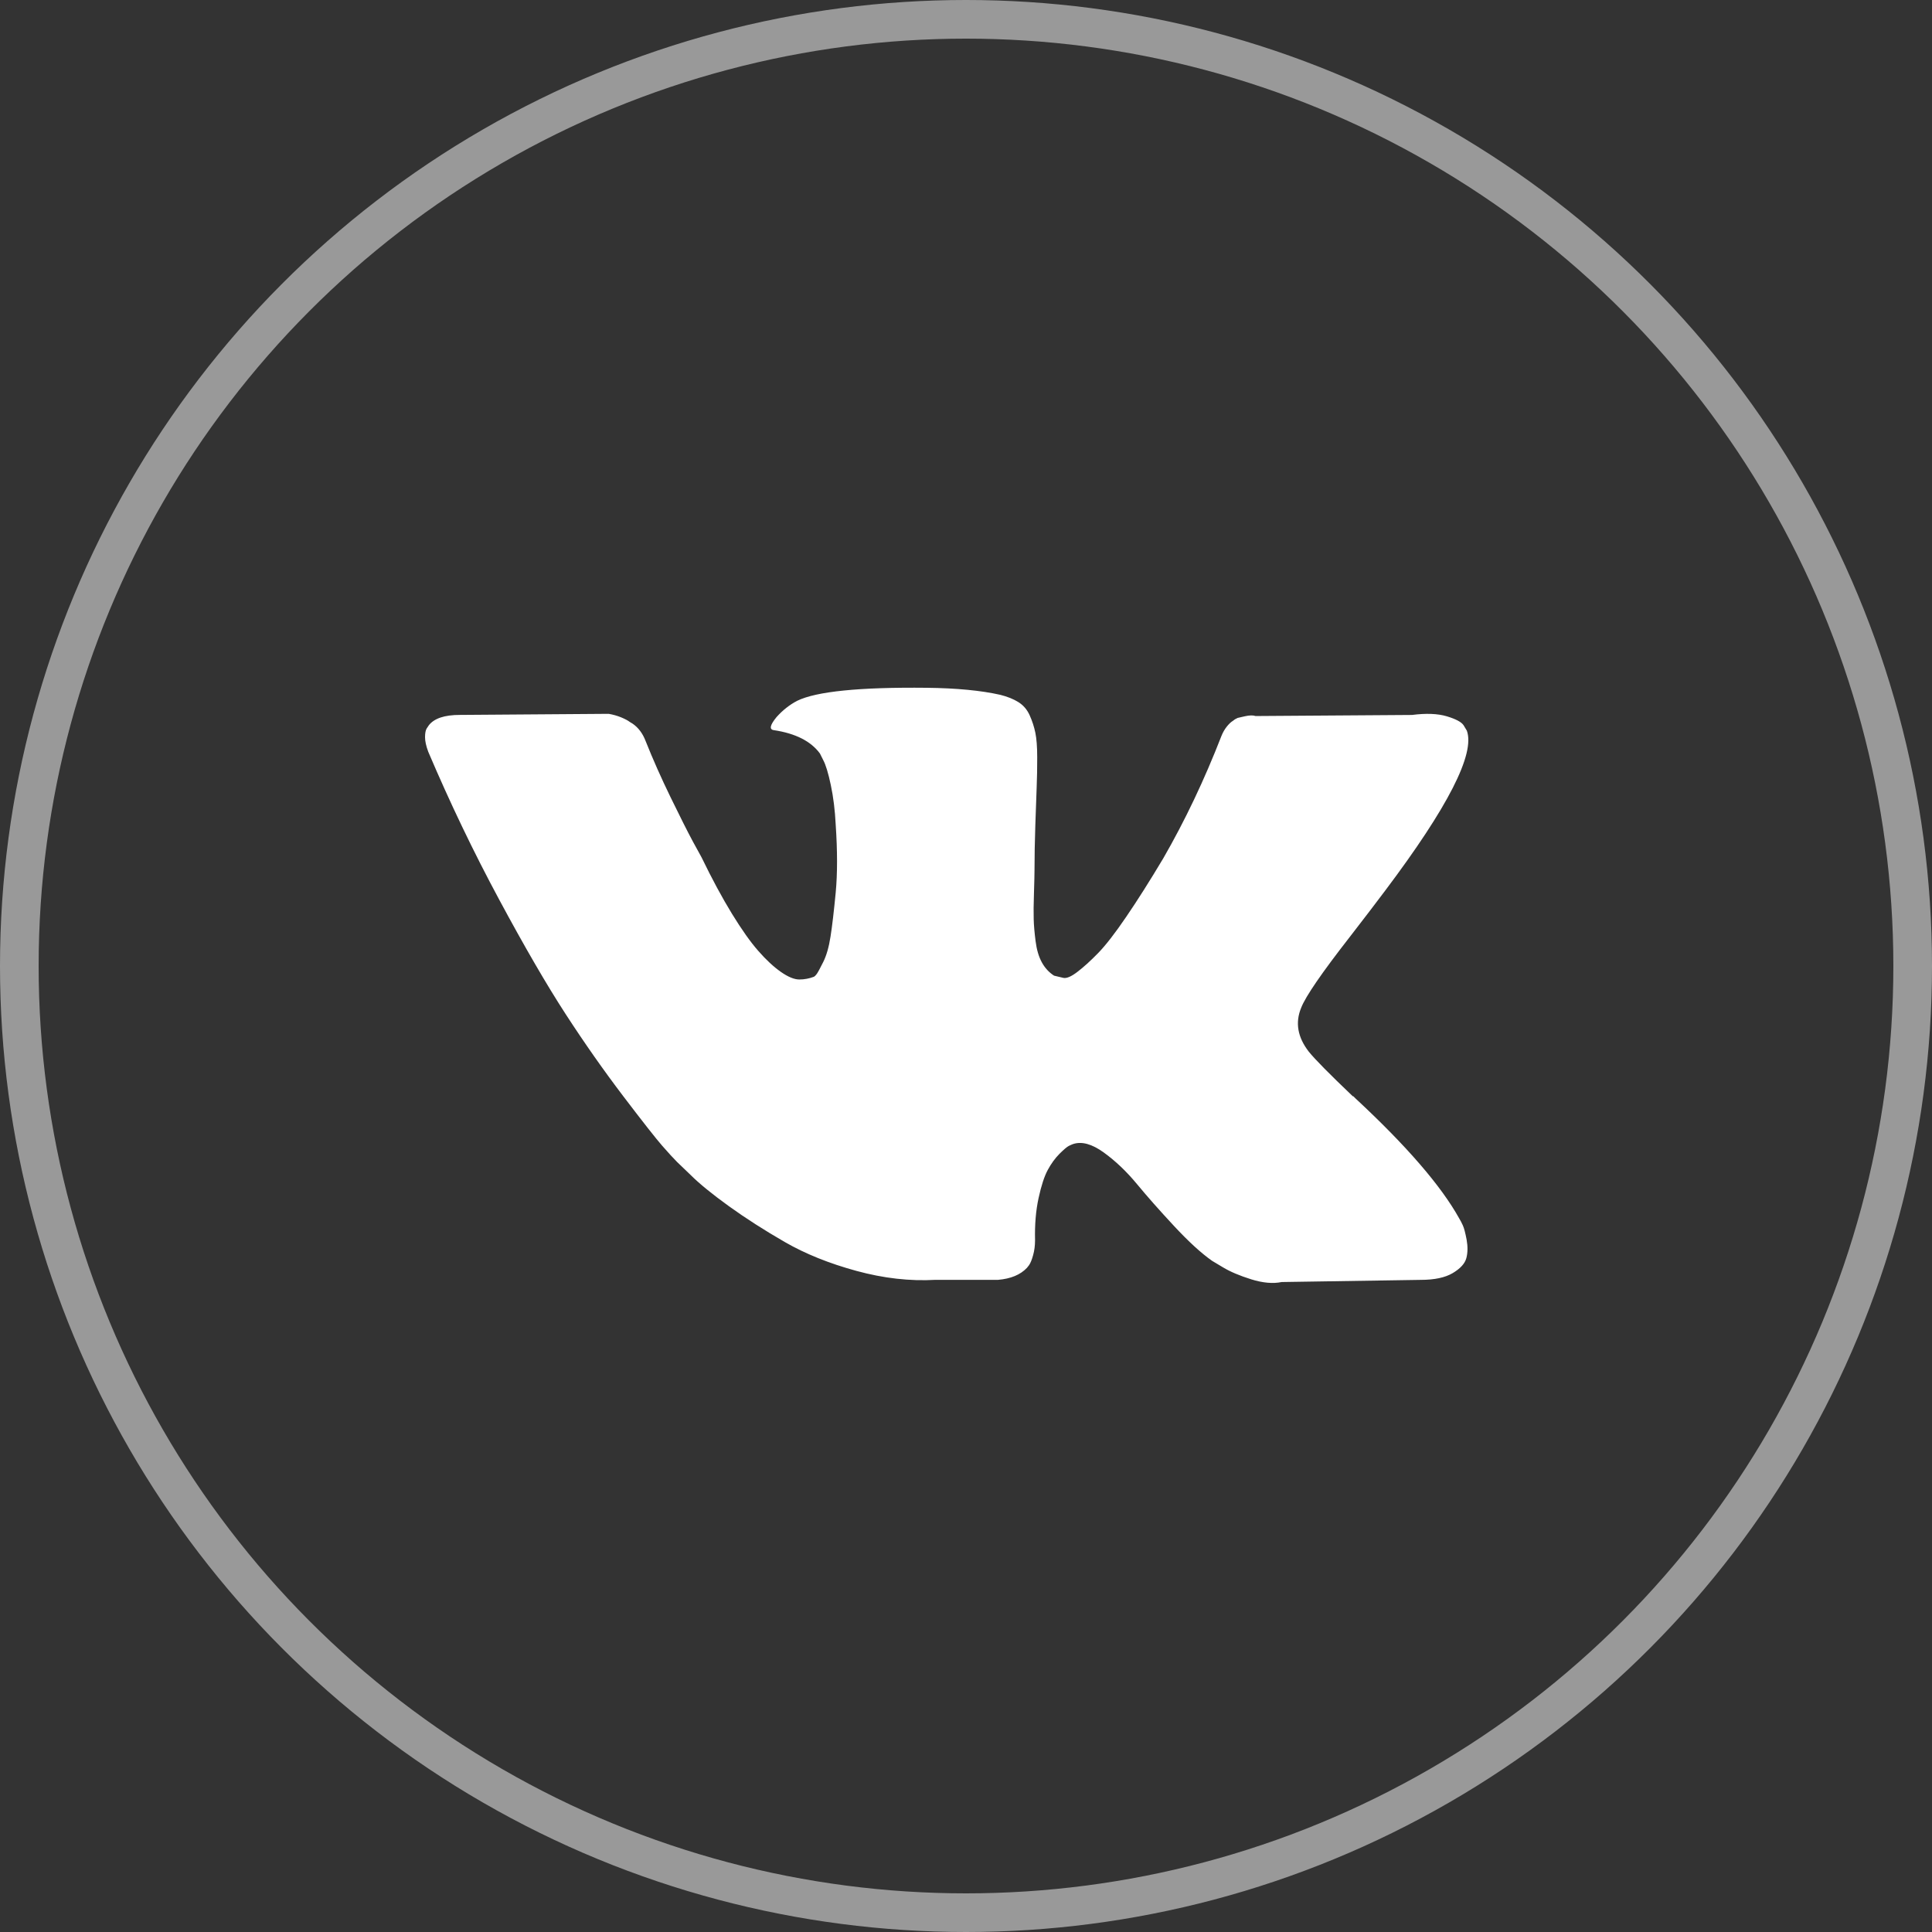
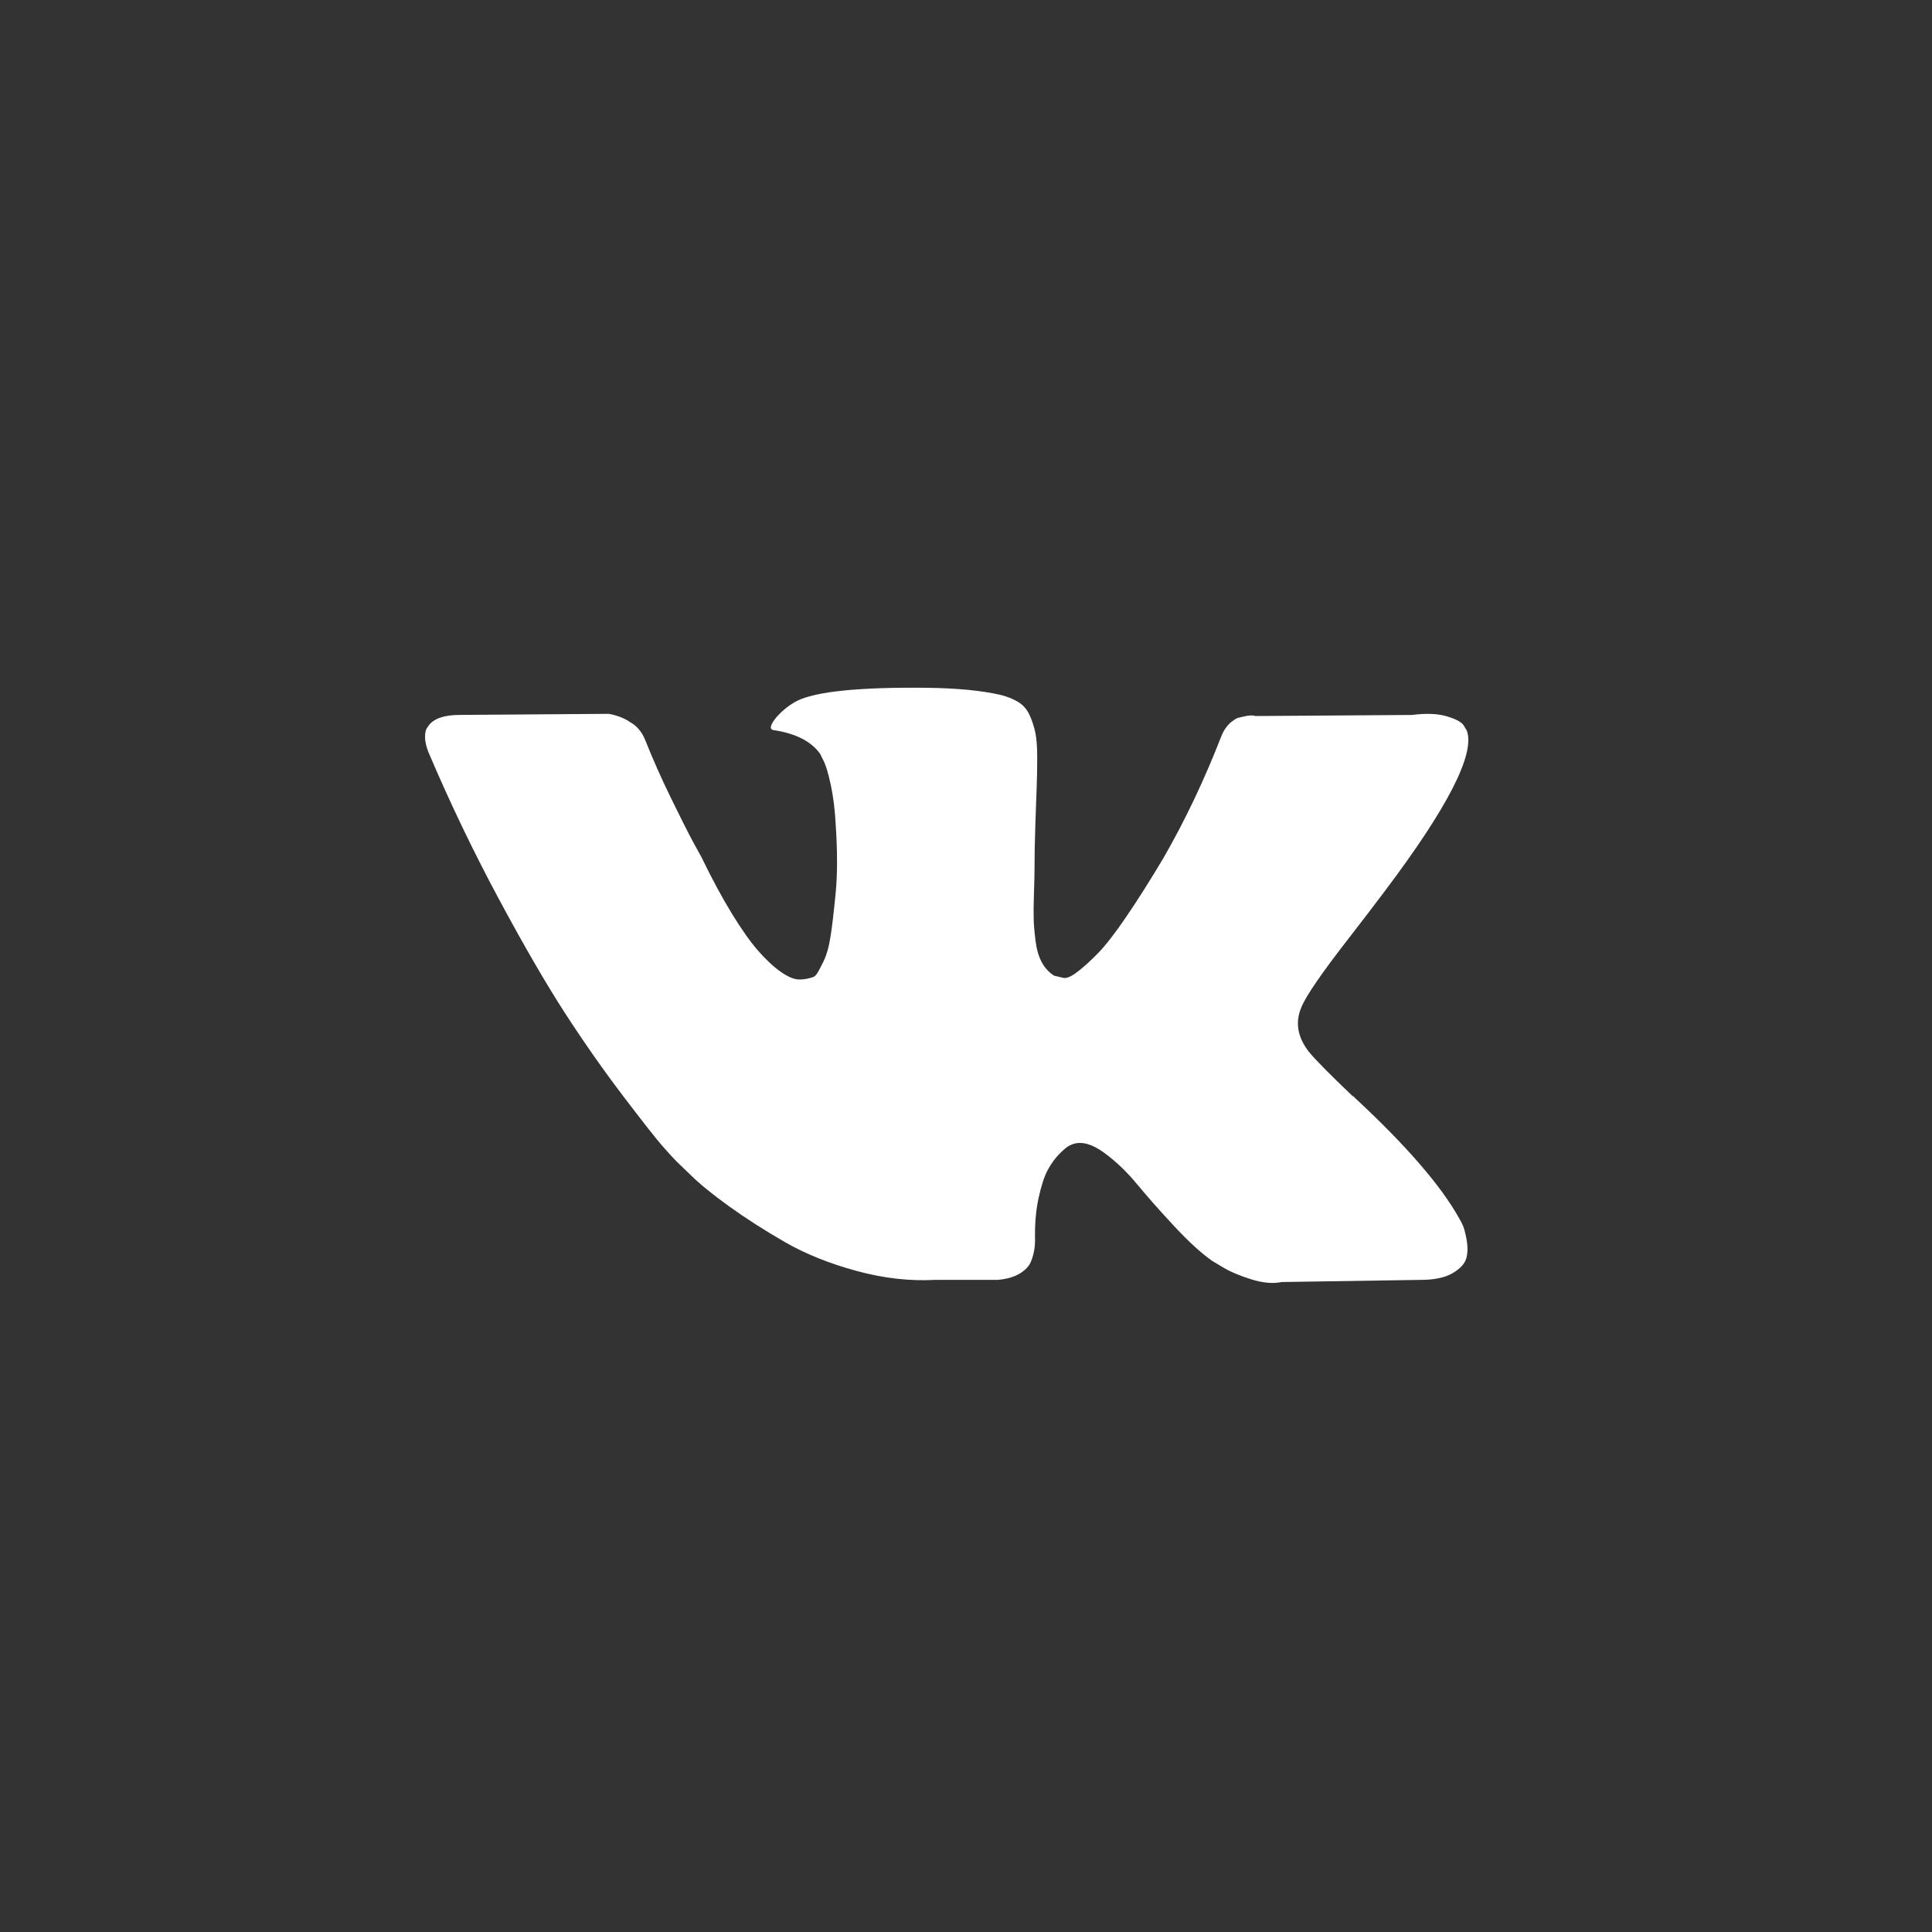
<svg xmlns="http://www.w3.org/2000/svg" width="50" height="50" viewBox="0 0 50 50" fill="none">
  <rect x="0" y="0" width="50" height="50" fill="#333333" stroke="none" />
  <g clip-path="url(#clip0_525_122)">
    <path d="M37.857 31.71C37.824 31.639 37.794 31.581 37.765 31.534C37.297 30.691 36.402 29.655 35.08 28.427L35.052 28.399L35.038 28.385L35.024 28.371H35.01C34.41 27.799 34.031 27.415 33.872 27.218C33.581 26.843 33.515 26.464 33.675 26.079C33.787 25.789 34.209 25.175 34.94 24.238C35.324 23.741 35.629 23.343 35.853 23.043C37.475 20.887 38.178 19.51 37.962 18.91L37.878 18.77C37.822 18.686 37.677 18.608 37.443 18.538C37.208 18.468 36.908 18.456 36.543 18.503L32.494 18.531C32.429 18.508 32.335 18.51 32.213 18.538C32.091 18.566 32.03 18.58 32.03 18.58L31.96 18.616L31.904 18.658C31.857 18.686 31.805 18.735 31.749 18.805C31.693 18.875 31.646 18.957 31.609 19.051C31.168 20.185 30.667 21.239 30.105 22.214C29.758 22.795 29.439 23.299 29.148 23.725C28.858 24.152 28.614 24.466 28.418 24.667C28.221 24.869 28.043 25.03 27.883 25.152C27.724 25.274 27.602 25.326 27.518 25.307C27.433 25.288 27.354 25.269 27.279 25.25C27.148 25.166 27.042 25.051 26.963 24.906C26.883 24.761 26.829 24.578 26.801 24.358C26.773 24.137 26.756 23.948 26.752 23.788C26.747 23.629 26.749 23.404 26.759 23.114C26.768 22.823 26.773 22.626 26.773 22.523C26.773 22.167 26.78 21.78 26.794 21.363C26.808 20.946 26.82 20.616 26.829 20.372C26.839 20.129 26.843 19.871 26.843 19.599C26.843 19.327 26.826 19.114 26.794 18.959C26.762 18.805 26.712 18.655 26.647 18.51C26.581 18.364 26.485 18.252 26.358 18.172C26.232 18.093 26.075 18.029 25.887 17.982C25.391 17.87 24.758 17.809 23.989 17.8C22.246 17.781 21.126 17.894 20.63 18.137C20.433 18.24 20.255 18.381 20.096 18.559C19.927 18.765 19.903 18.878 20.025 18.896C20.587 18.98 20.986 19.182 21.22 19.501L21.304 19.669C21.37 19.791 21.436 20.007 21.501 20.316C21.567 20.625 21.609 20.967 21.628 21.342C21.674 22.026 21.674 22.612 21.628 23.099C21.581 23.587 21.537 23.966 21.494 24.238C21.452 24.51 21.389 24.73 21.304 24.899C21.22 25.067 21.164 25.171 21.136 25.208C21.108 25.245 21.084 25.269 21.066 25.278C20.944 25.325 20.817 25.349 20.686 25.349C20.555 25.349 20.395 25.283 20.208 25.152C20.02 25.02 19.826 24.84 19.625 24.61C19.423 24.381 19.196 24.06 18.943 23.648C18.69 23.235 18.427 22.748 18.155 22.186L17.931 21.778C17.79 21.515 17.598 21.133 17.354 20.632C17.11 20.131 16.895 19.646 16.708 19.177C16.633 18.98 16.52 18.83 16.37 18.727L16.3 18.685C16.253 18.648 16.178 18.608 16.075 18.565C15.972 18.523 15.864 18.493 15.752 18.474L11.9 18.502C11.506 18.502 11.239 18.591 11.099 18.769L11.042 18.854C11.014 18.901 11 18.976 11 19.079C11 19.182 11.028 19.308 11.084 19.458C11.647 20.78 12.258 22.054 12.919 23.282C13.579 24.51 14.154 25.498 14.641 26.248C15.128 26.998 15.625 27.705 16.131 28.371C16.637 29.036 16.972 29.462 17.136 29.65C17.3 29.837 17.429 29.978 17.523 30.072L17.874 30.409C18.099 30.634 18.43 30.903 18.865 31.217C19.301 31.531 19.784 31.84 20.313 32.145C20.843 32.45 21.459 32.698 22.162 32.89C22.865 33.082 23.549 33.16 24.214 33.122H25.831C26.159 33.094 26.407 32.991 26.576 32.813L26.632 32.742C26.67 32.687 26.705 32.6 26.737 32.483C26.77 32.365 26.787 32.236 26.787 32.096C26.777 31.693 26.808 31.33 26.878 31.007C26.948 30.684 27.028 30.44 27.117 30.276C27.206 30.112 27.307 29.974 27.419 29.861C27.532 29.749 27.612 29.681 27.659 29.657C27.705 29.634 27.743 29.618 27.771 29.608C27.996 29.533 28.26 29.606 28.565 29.826C28.87 30.047 29.155 30.318 29.423 30.642C29.69 30.965 30.011 31.328 30.386 31.731C30.761 32.134 31.089 32.434 31.37 32.631L31.651 32.799C31.838 32.912 32.082 33.015 32.382 33.109C32.681 33.202 32.944 33.226 33.169 33.179L36.768 33.123C37.124 33.123 37.401 33.064 37.597 32.947C37.794 32.83 37.911 32.701 37.949 32.56C37.986 32.42 37.988 32.261 37.956 32.082C37.922 31.904 37.89 31.78 37.857 31.71Z" fill="white" />
  </g>
-   <circle cx="25" cy="25" r="24.5" stroke="white" stroke-opacity="0.5" />
  <defs>
    <clipPath id="clip0_525_122">
      <rect width="27" height="27" fill="white" transform="translate(11 12)" />
    </clipPath>
  </defs>
</svg>